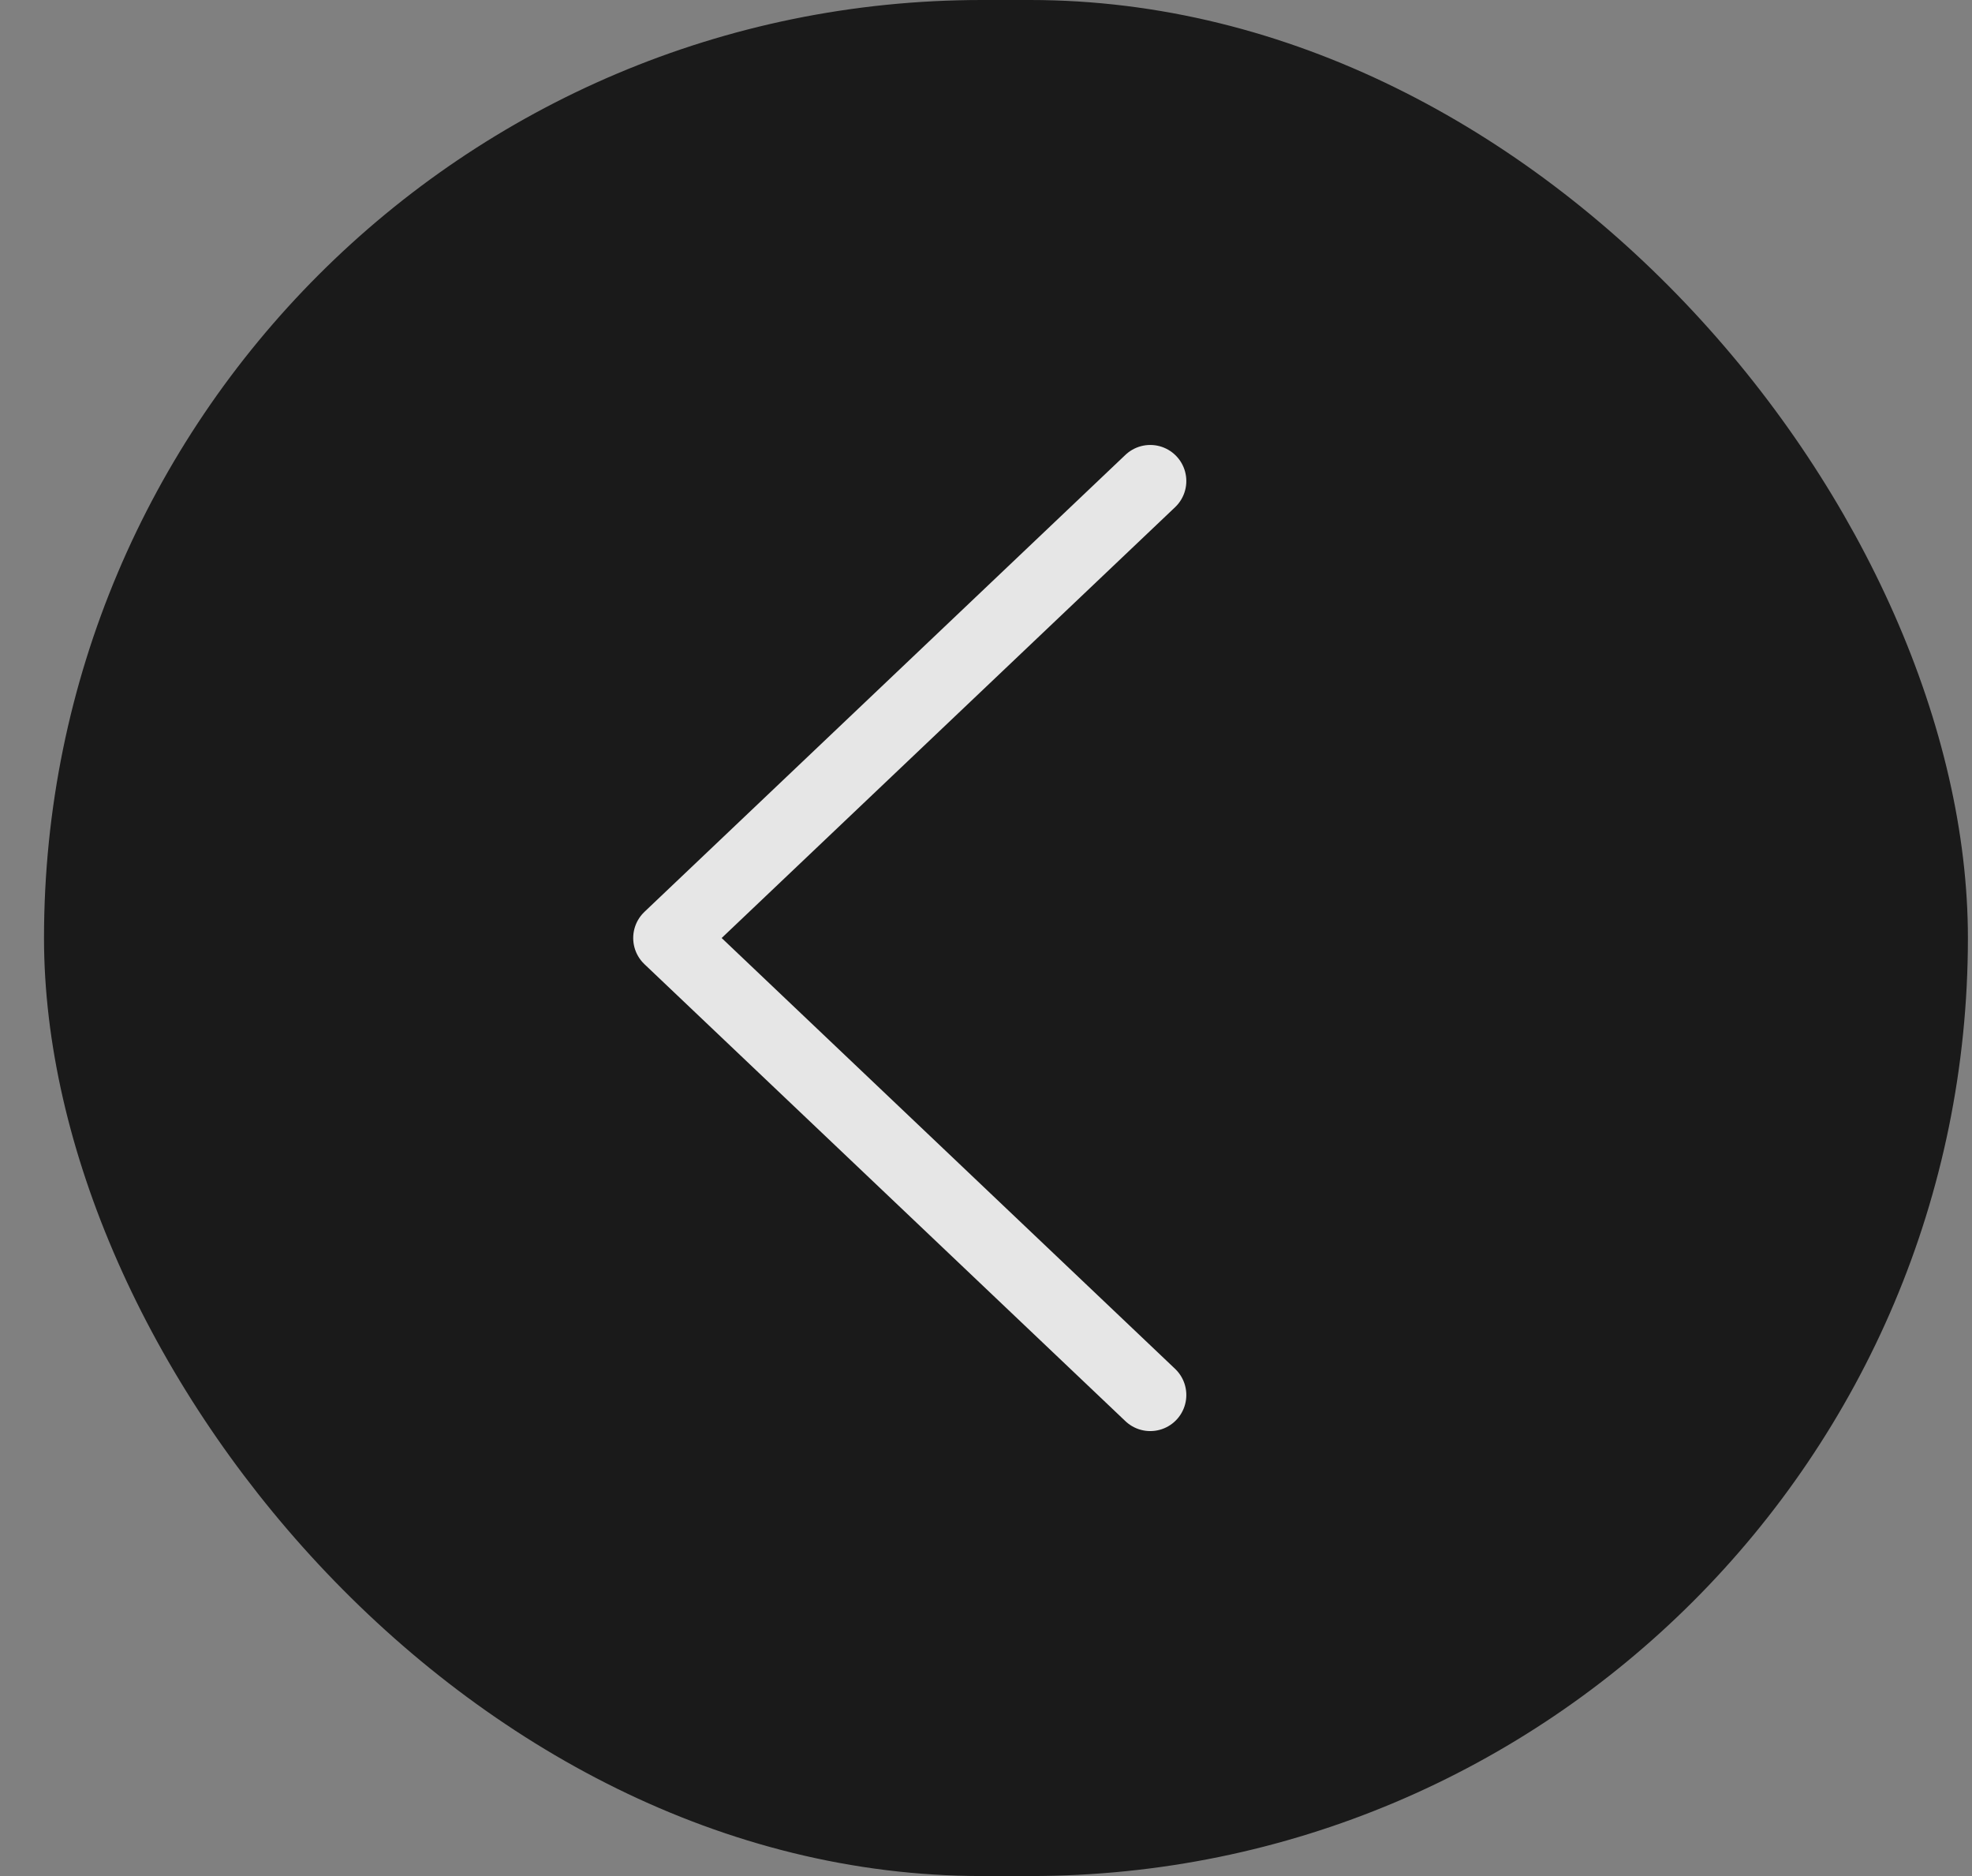
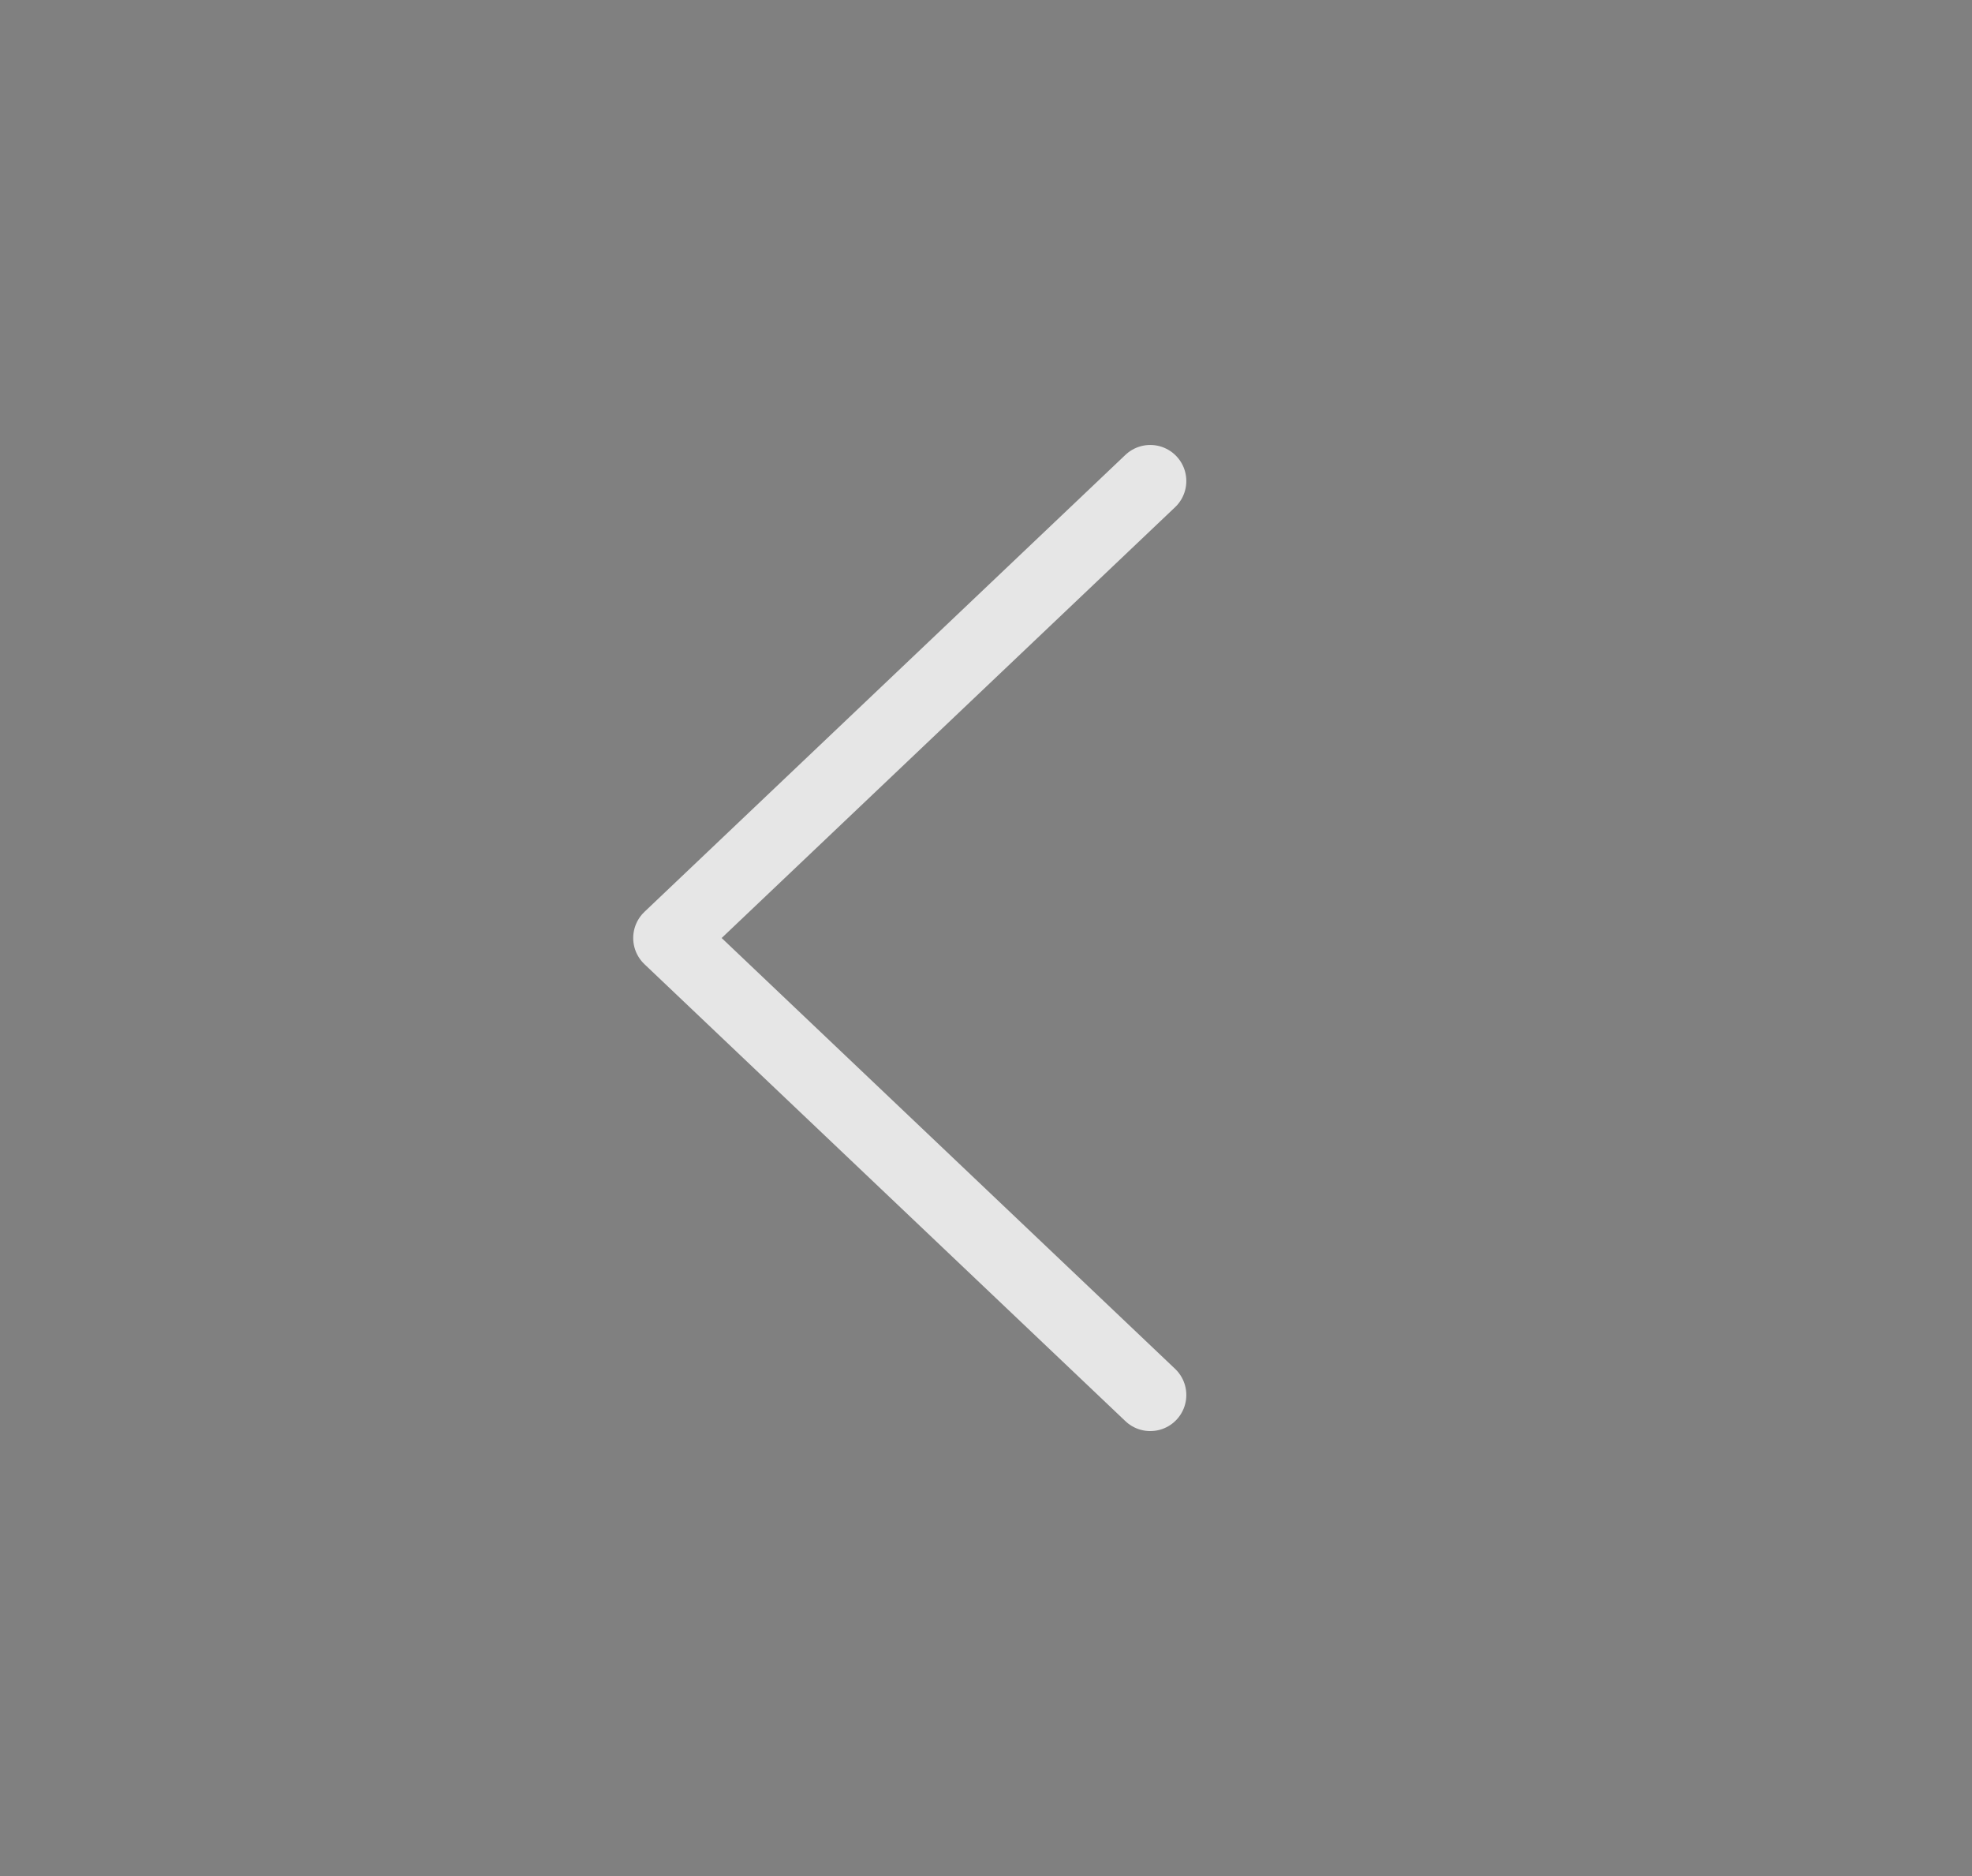
<svg xmlns="http://www.w3.org/2000/svg" width="41" height="39" viewBox="0 0 41 39" fill="none">
  <rect x="0" y="0" width="41" height="39" fill="#808080" stroke="none" />
  <g opacity="0.8">
-     <rect x="0.915" width="40" height="39" rx="19.5" fill="black" />
    <path d="M23.915 29L13.915 19.5L23.915 10" stroke="white" stroke-width="1.5" stroke-linecap="round" stroke-linejoin="round" />
  </g>
</svg>